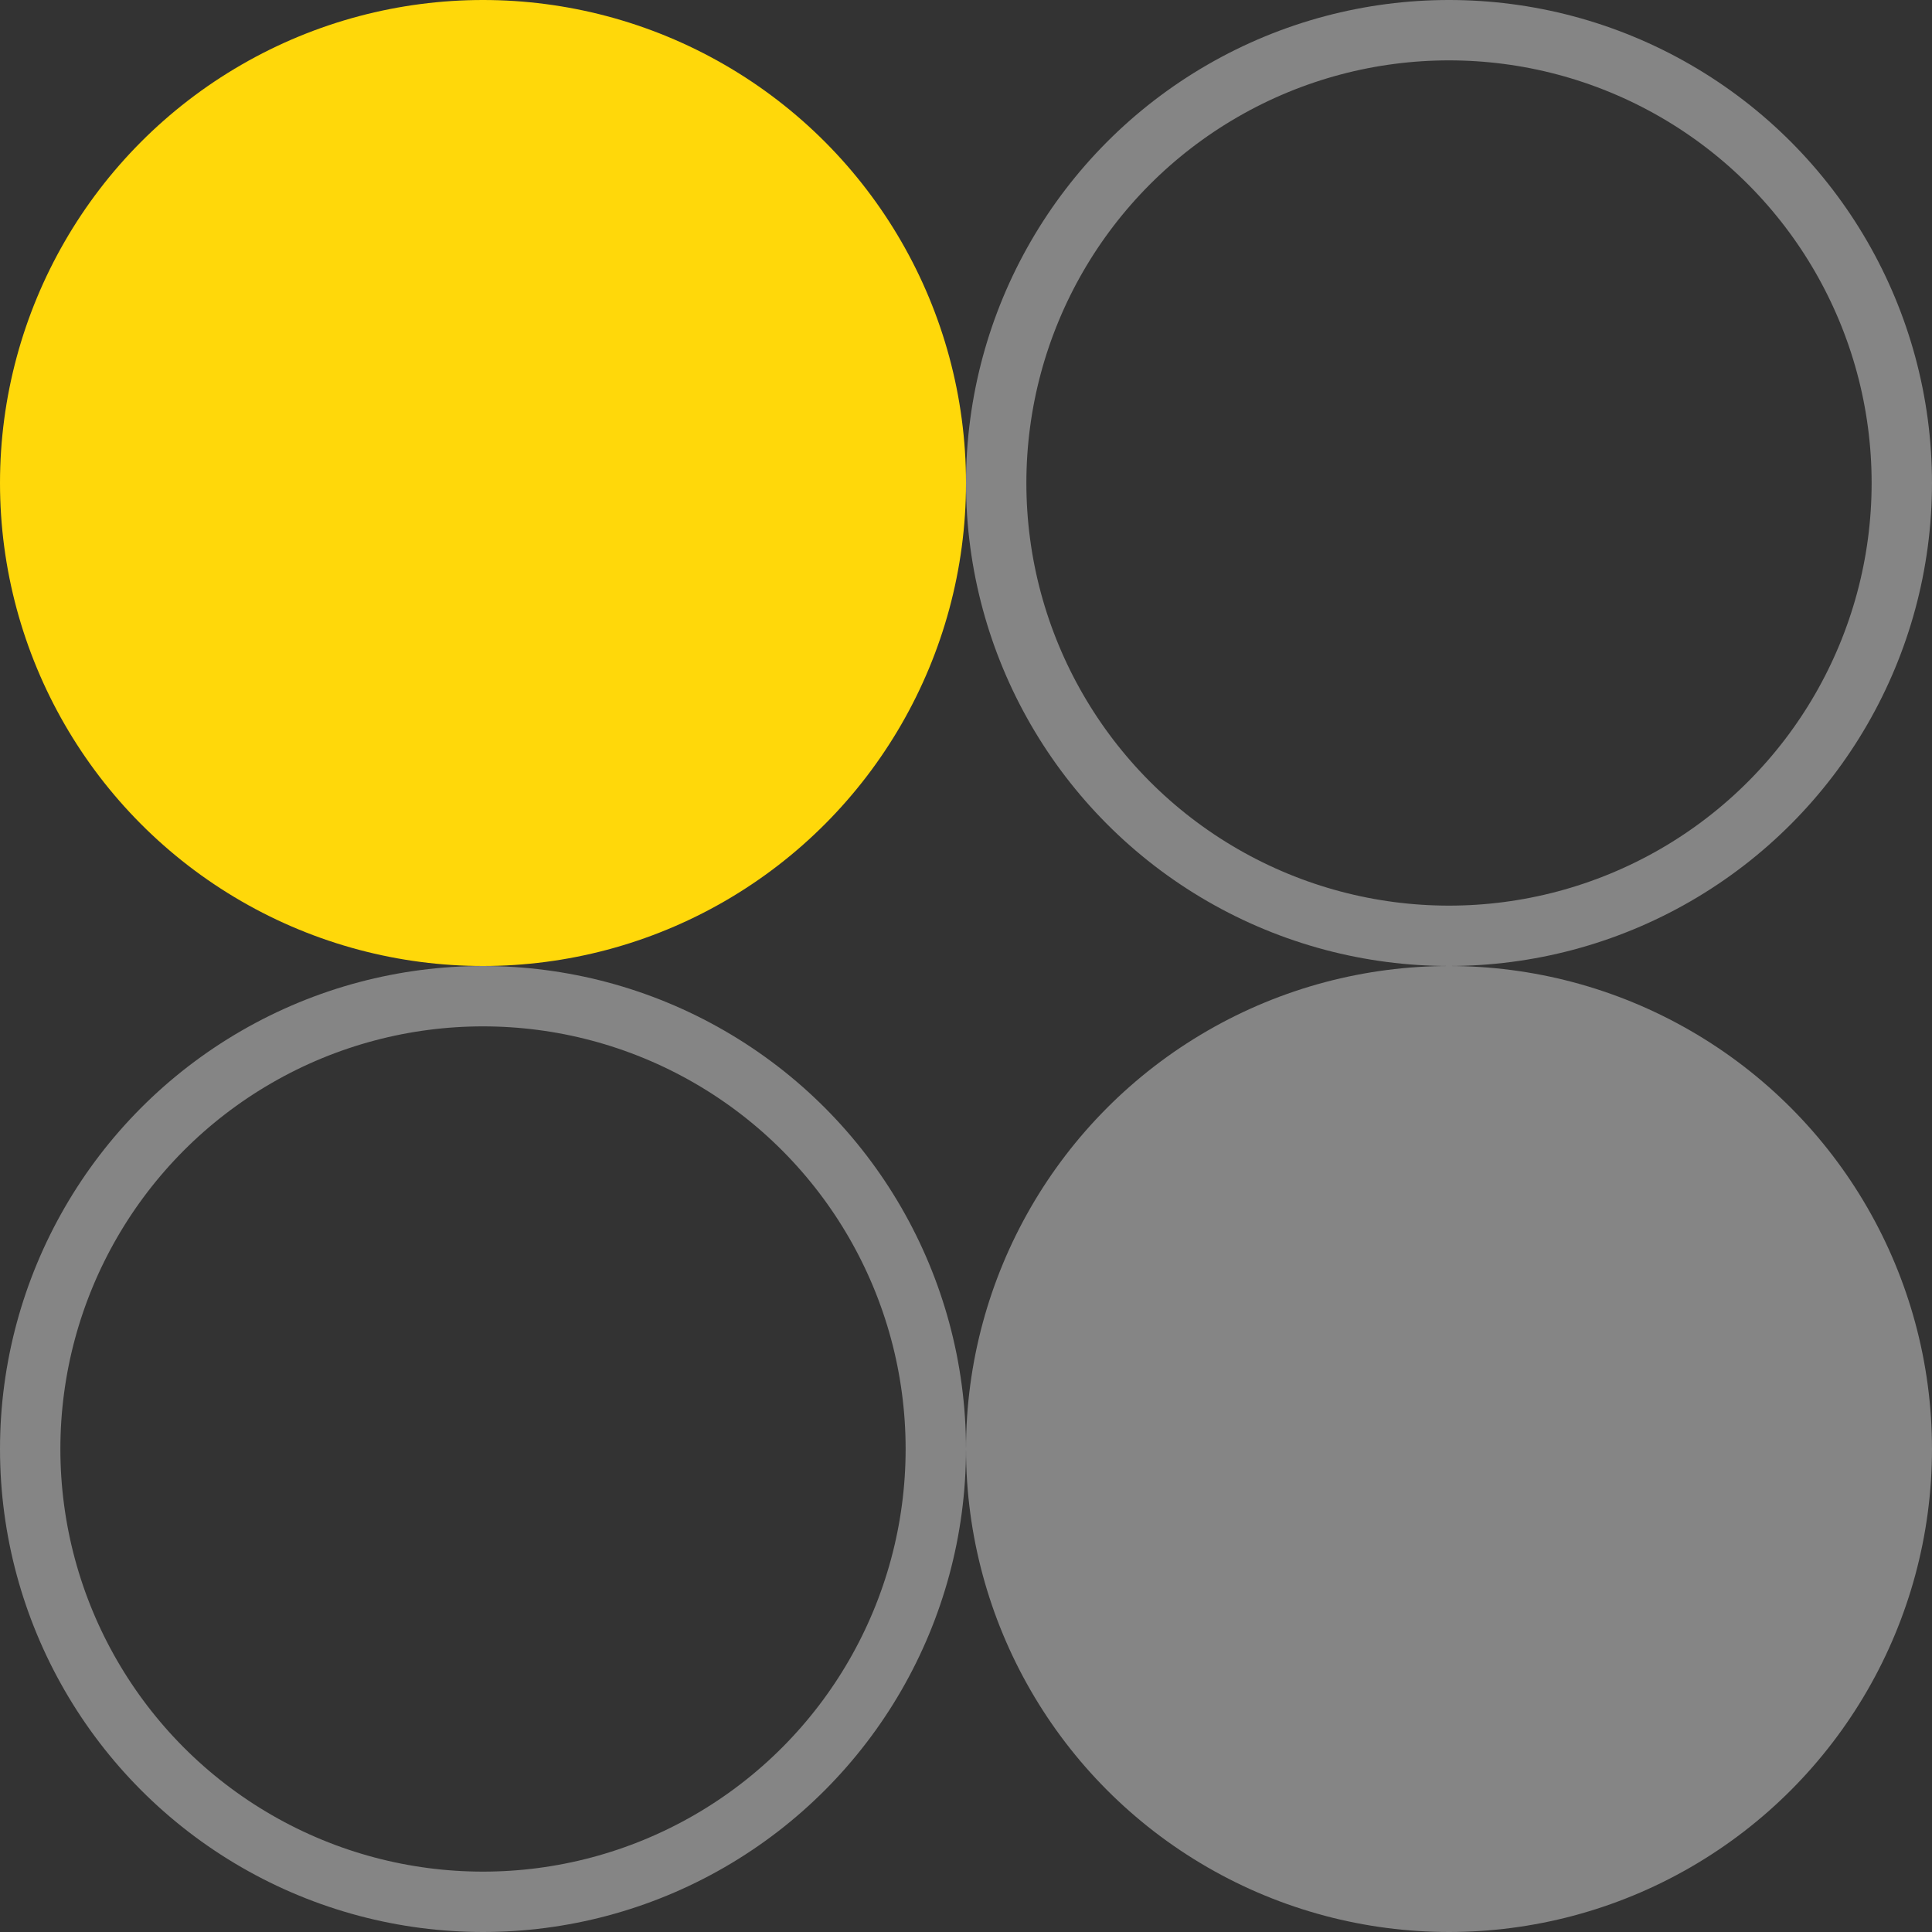
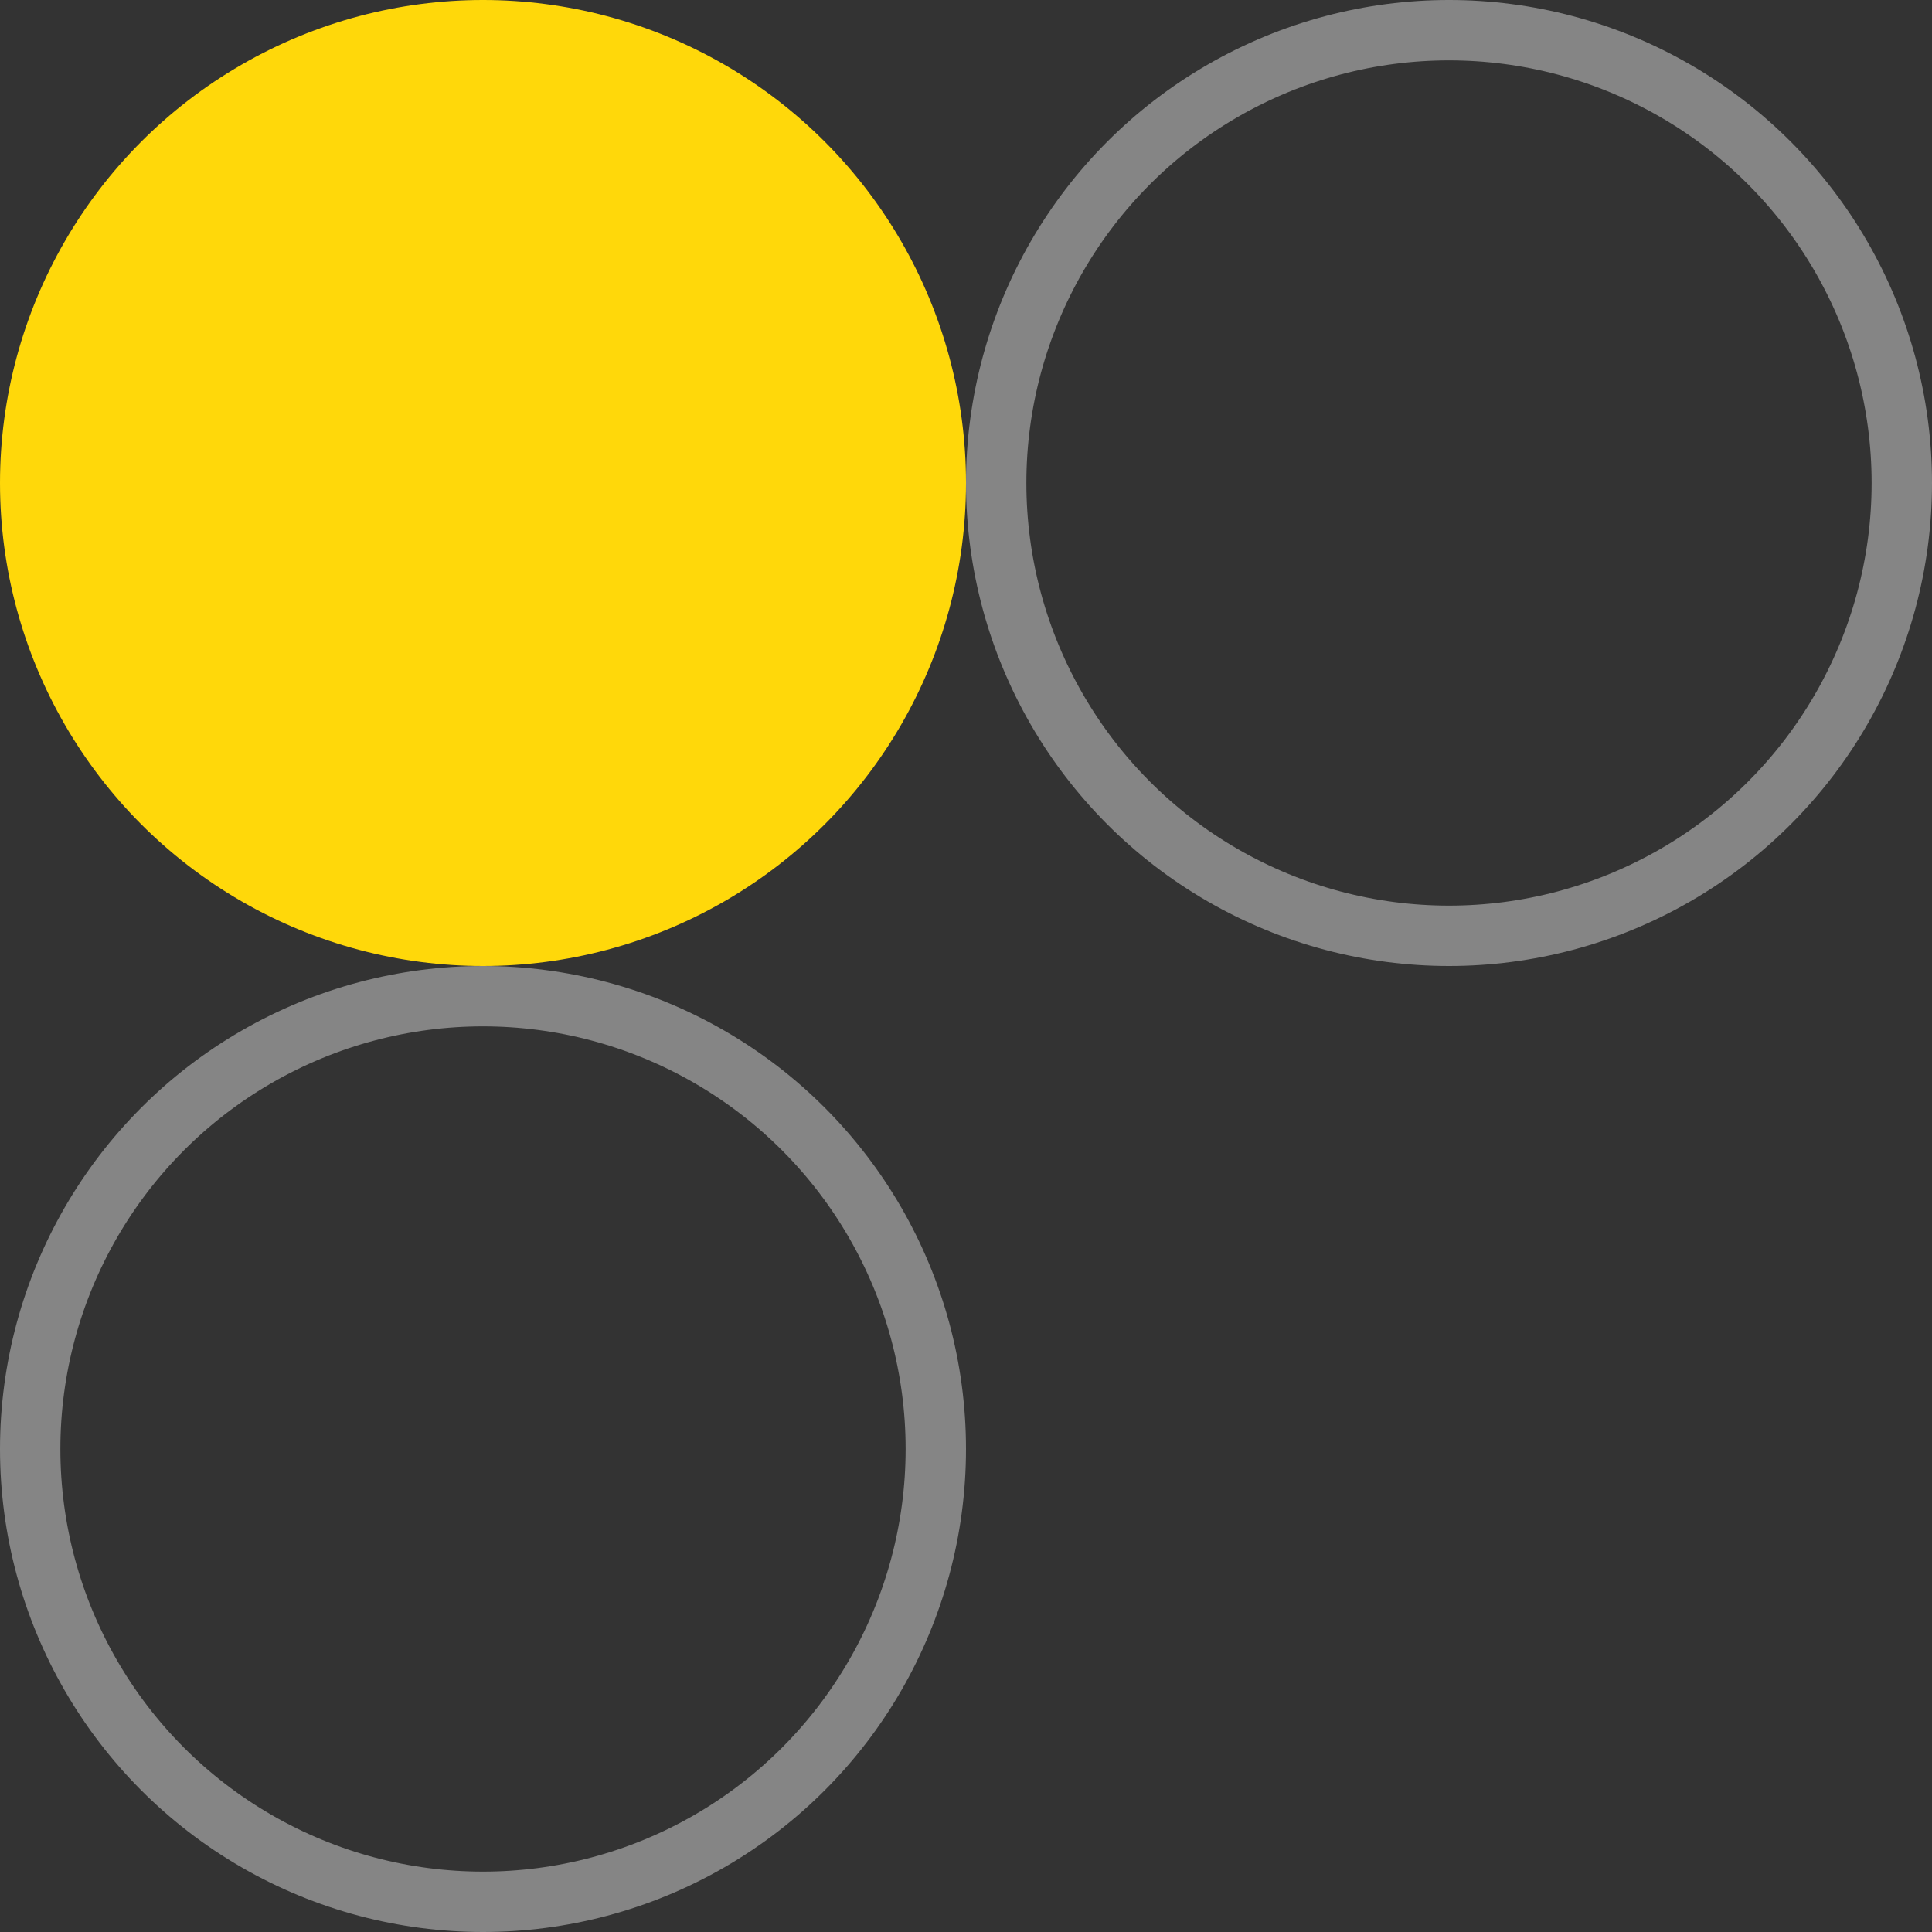
<svg xmlns="http://www.w3.org/2000/svg" width="64" height="64" viewBox="0 0 64 64" fill="none">
  <rect x="0" y="0" width="64" height="64" fill="#333333" stroke="none" />
  <circle opacity="0.4" cx="48" cy="16" r="15" stroke="white" stroke-width="2" />
  <circle cx="16" cy="16" r="16" fill="#FFD80A" />
  <circle opacity="0.4" cx="16" cy="48" r="15" stroke="white" stroke-width="2" />
-   <circle opacity="0.4" cx="48" cy="48" r="16" fill="white" />
</svg>